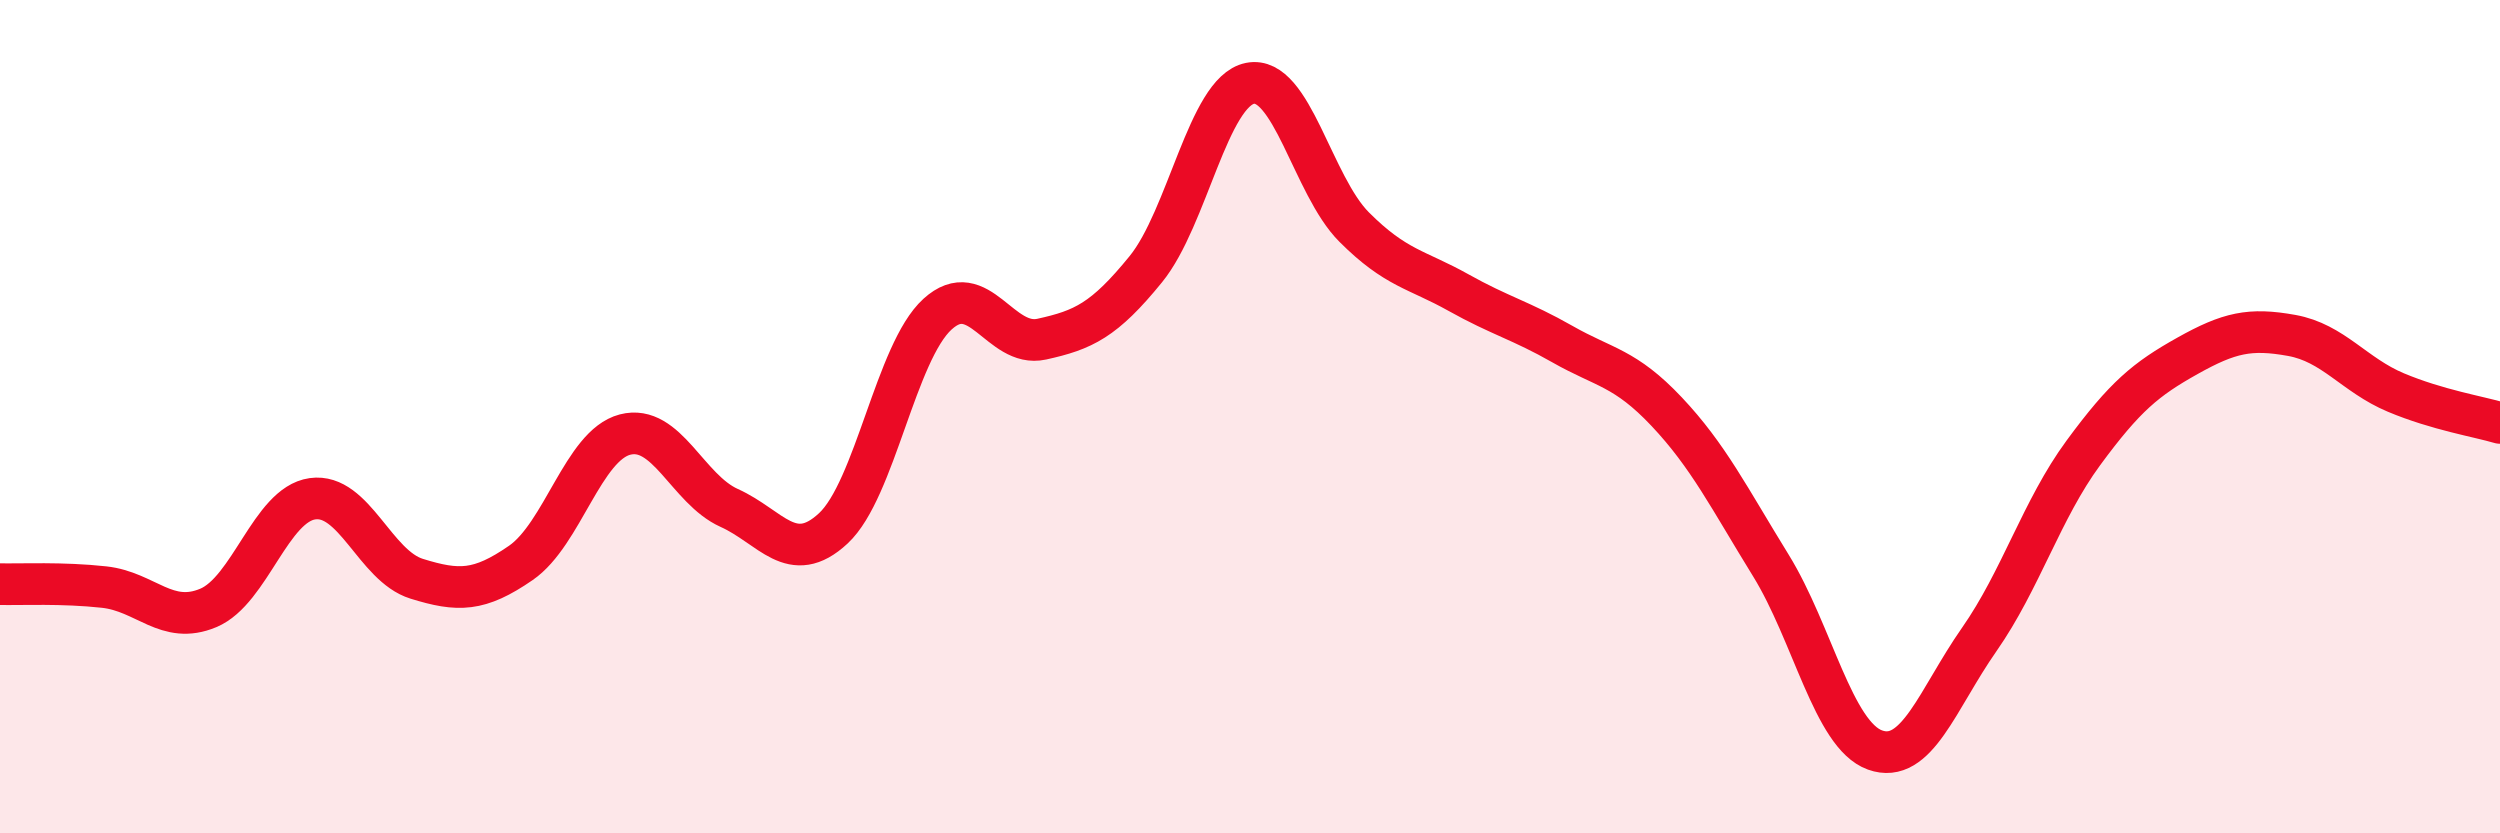
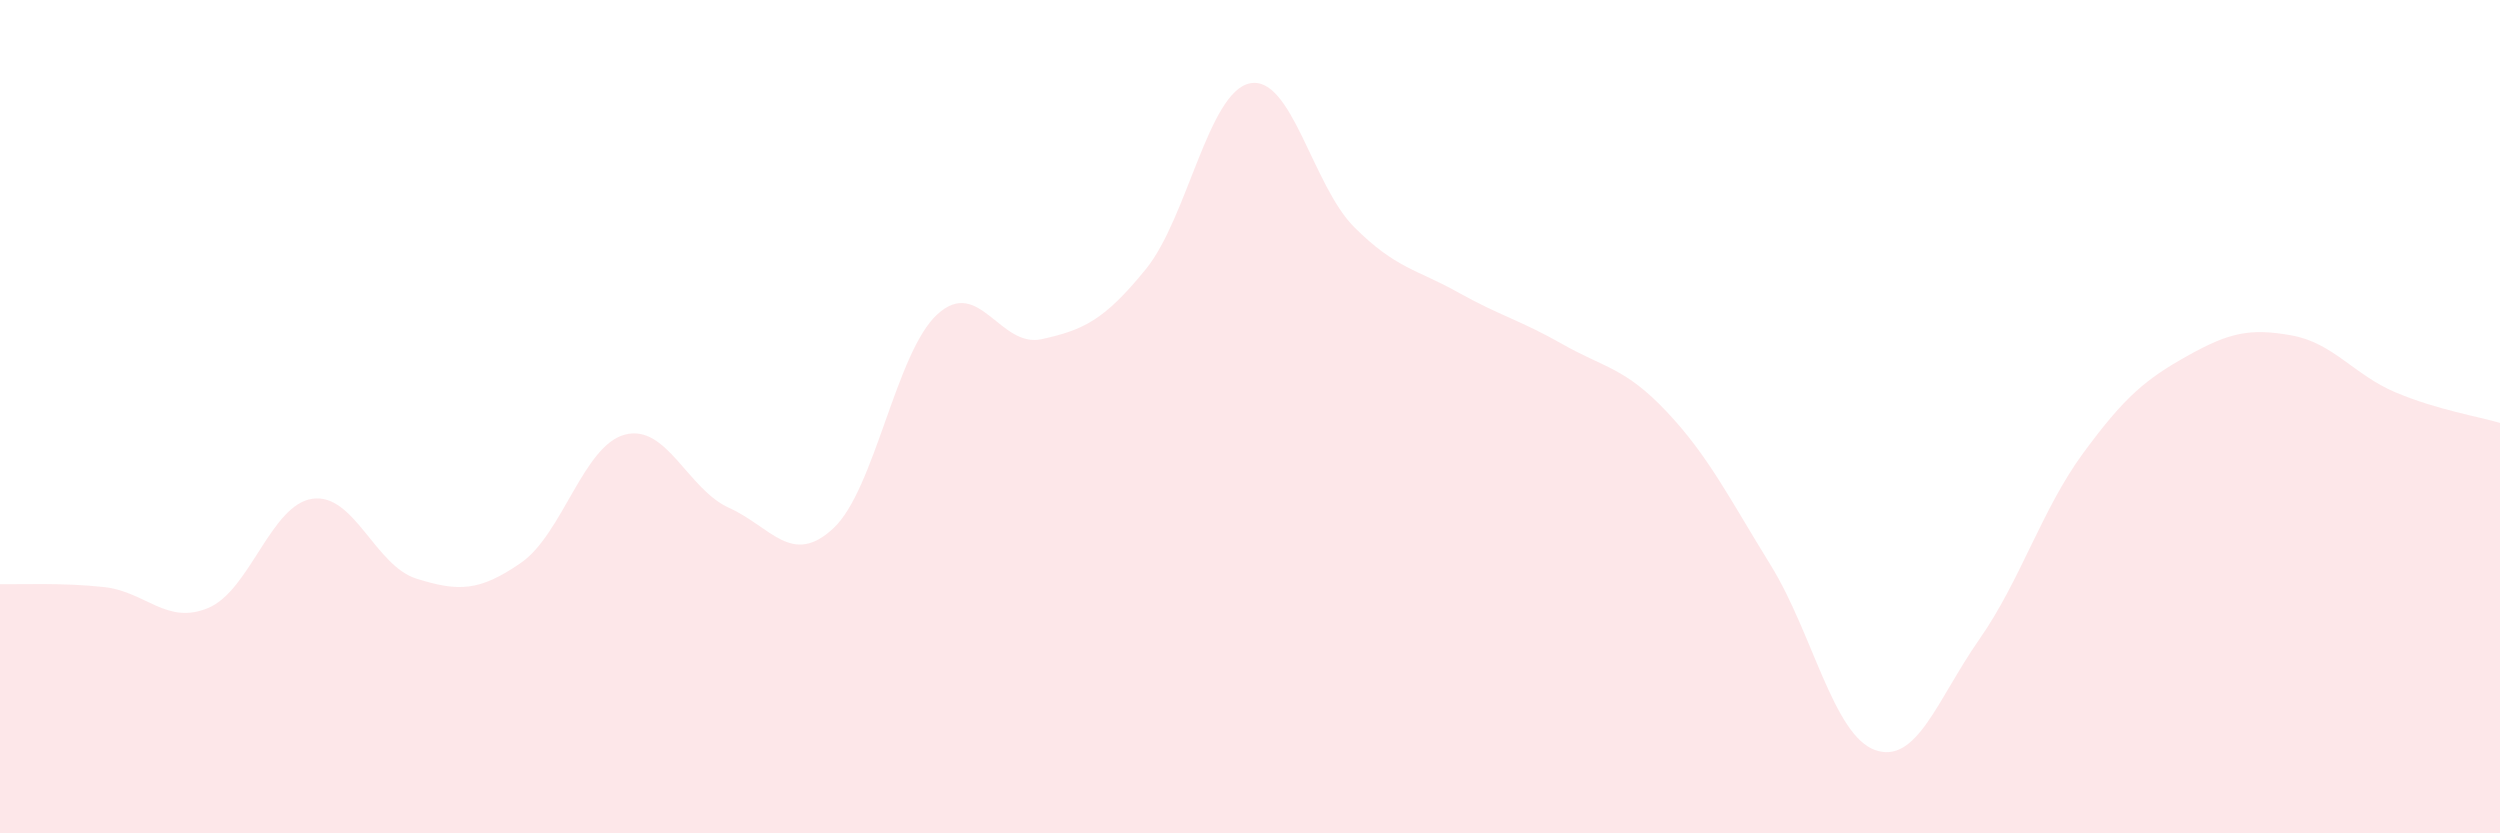
<svg xmlns="http://www.w3.org/2000/svg" width="60" height="20" viewBox="0 0 60 20">
  <path d="M 0,14.02 C 0.5,14.03 1.5,13.98 2.5,14.09 C 3.5,14.2 4,15.01 5,14.59 C 6,14.17 6.5,12.11 7.5,11.97 C 8.5,11.83 9,13.58 10,13.89 C 11,14.2 11.5,14.2 12.5,13.51 C 13.5,12.82 14,10.69 15,10.43 C 16,10.17 16.5,11.74 17.5,12.19 C 18.5,12.64 19,13.61 20,12.68 C 21,11.75 21.5,8.45 22.5,7.54 C 23.5,6.63 24,8.36 25,8.14 C 26,7.92 26.5,7.69 27.5,6.46 C 28.5,5.23 29,2.2 30,2 C 31,1.8 31.5,4.45 32.5,5.45 C 33.5,6.45 34,6.46 35,7.02 C 36,7.58 36.5,7.69 37.5,8.26 C 38.5,8.83 39,8.82 40,9.88 C 41,10.94 41.5,11.95 42.5,13.57 C 43.5,15.19 44,17.64 45,18 C 46,18.36 46.5,16.78 47.5,15.35 C 48.5,13.92 49,12.23 50,10.87 C 51,9.51 51.5,9.1 52.5,8.54 C 53.5,7.98 54,7.87 55,8.05 C 56,8.23 56.5,9 57.5,9.42 C 58.5,9.84 59.5,10 60,10.15L60 20L0 20Z" fill="#EB0A25" opacity="0.1" stroke-linecap="round" stroke-linejoin="round" />
-   <path d="M 0,14.02 C 0.5,14.03 1.5,13.98 2.5,14.09 C 3.5,14.2 4,15.01 5,14.59 C 6,14.17 6.5,12.11 7.5,11.97 C 8.5,11.83 9,13.58 10,13.89 C 11,14.2 11.5,14.2 12.5,13.51 C 13.5,12.82 14,10.69 15,10.43 C 16,10.17 16.5,11.74 17.5,12.19 C 18.5,12.64 19,13.61 20,12.68 C 21,11.75 21.5,8.45 22.5,7.54 C 23.5,6.63 24,8.36 25,8.14 C 26,7.92 26.5,7.69 27.5,6.46 C 28.5,5.23 29,2.2 30,2 C 31,1.8 31.5,4.45 32.5,5.45 C 33.5,6.45 34,6.46 35,7.02 C 36,7.58 36.5,7.69 37.5,8.26 C 38.5,8.83 39,8.82 40,9.88 C 41,10.94 41.5,11.95 42.5,13.57 C 43.5,15.19 44,17.64 45,18 C 46,18.36 46.5,16.78 47.5,15.35 C 48.5,13.92 49,12.23 50,10.87 C 51,9.51 51.5,9.1 52.5,8.54 C 53.5,7.98 54,7.87 55,8.05 C 56,8.23 56.5,9 57.5,9.42 C 58.5,9.84 59.5,10 60,10.15" stroke="#EB0A25" stroke-width="1" fill="none" stroke-linecap="round" stroke-linejoin="round" />
</svg>